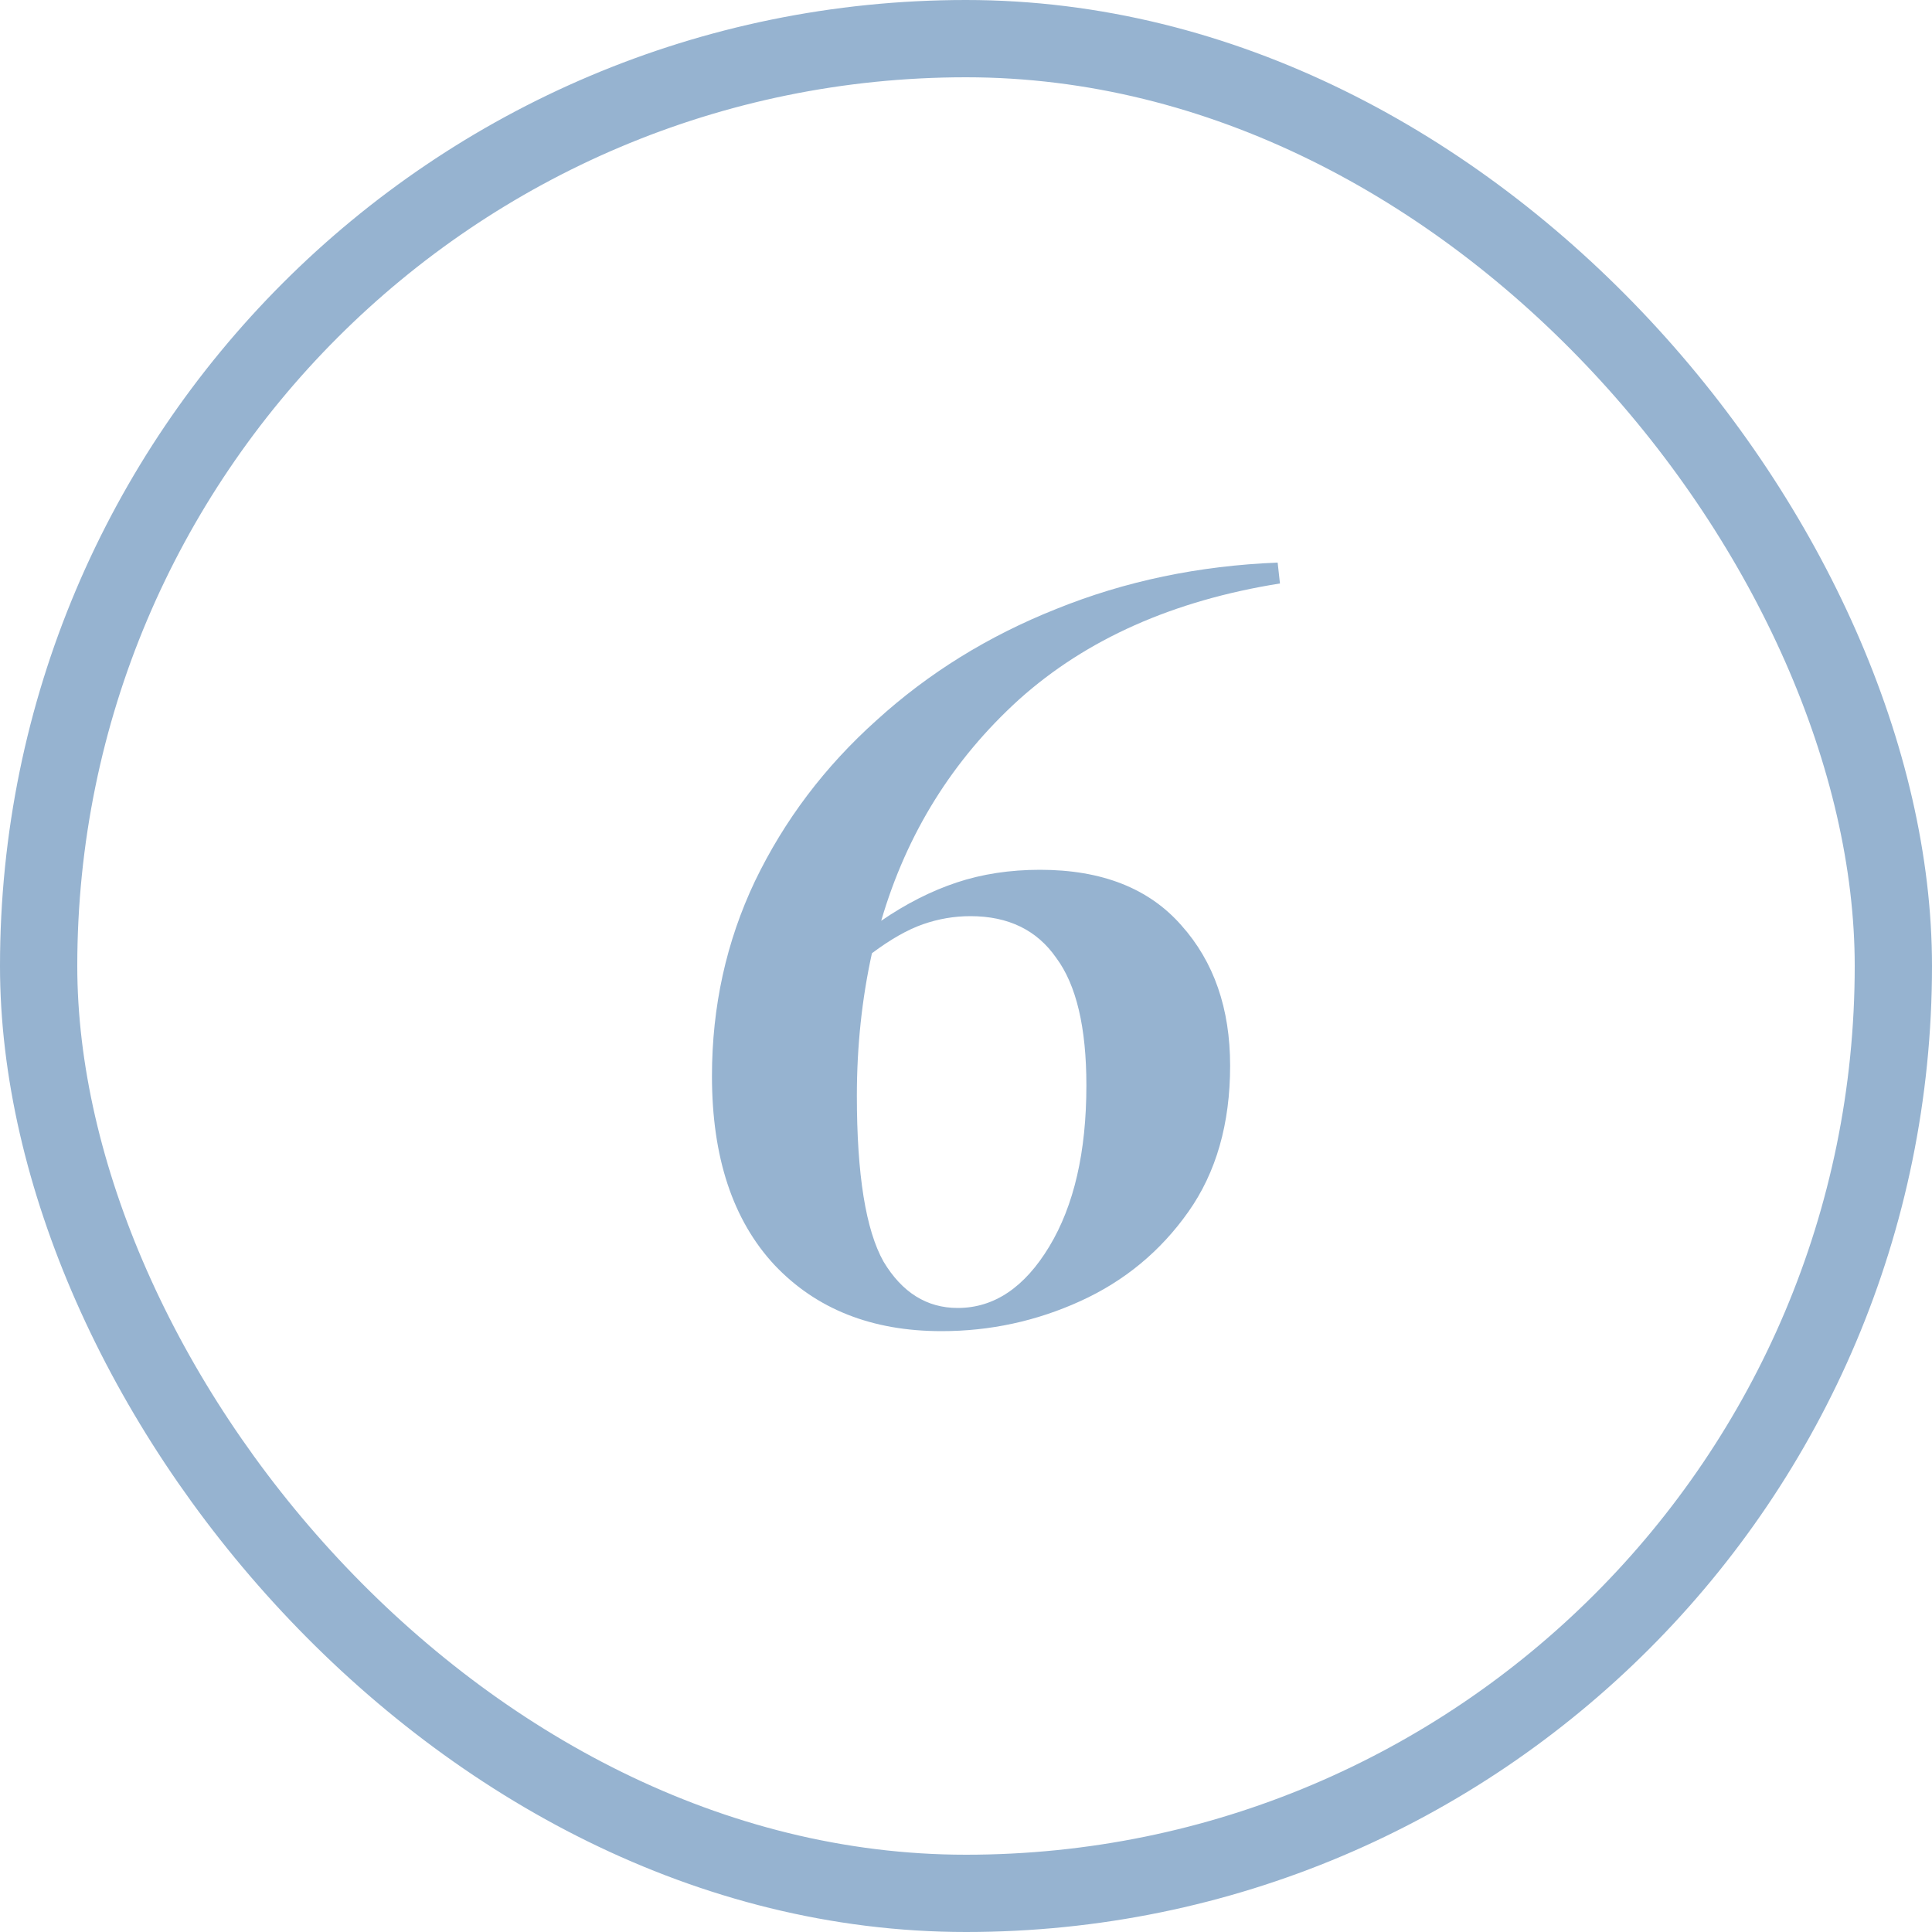
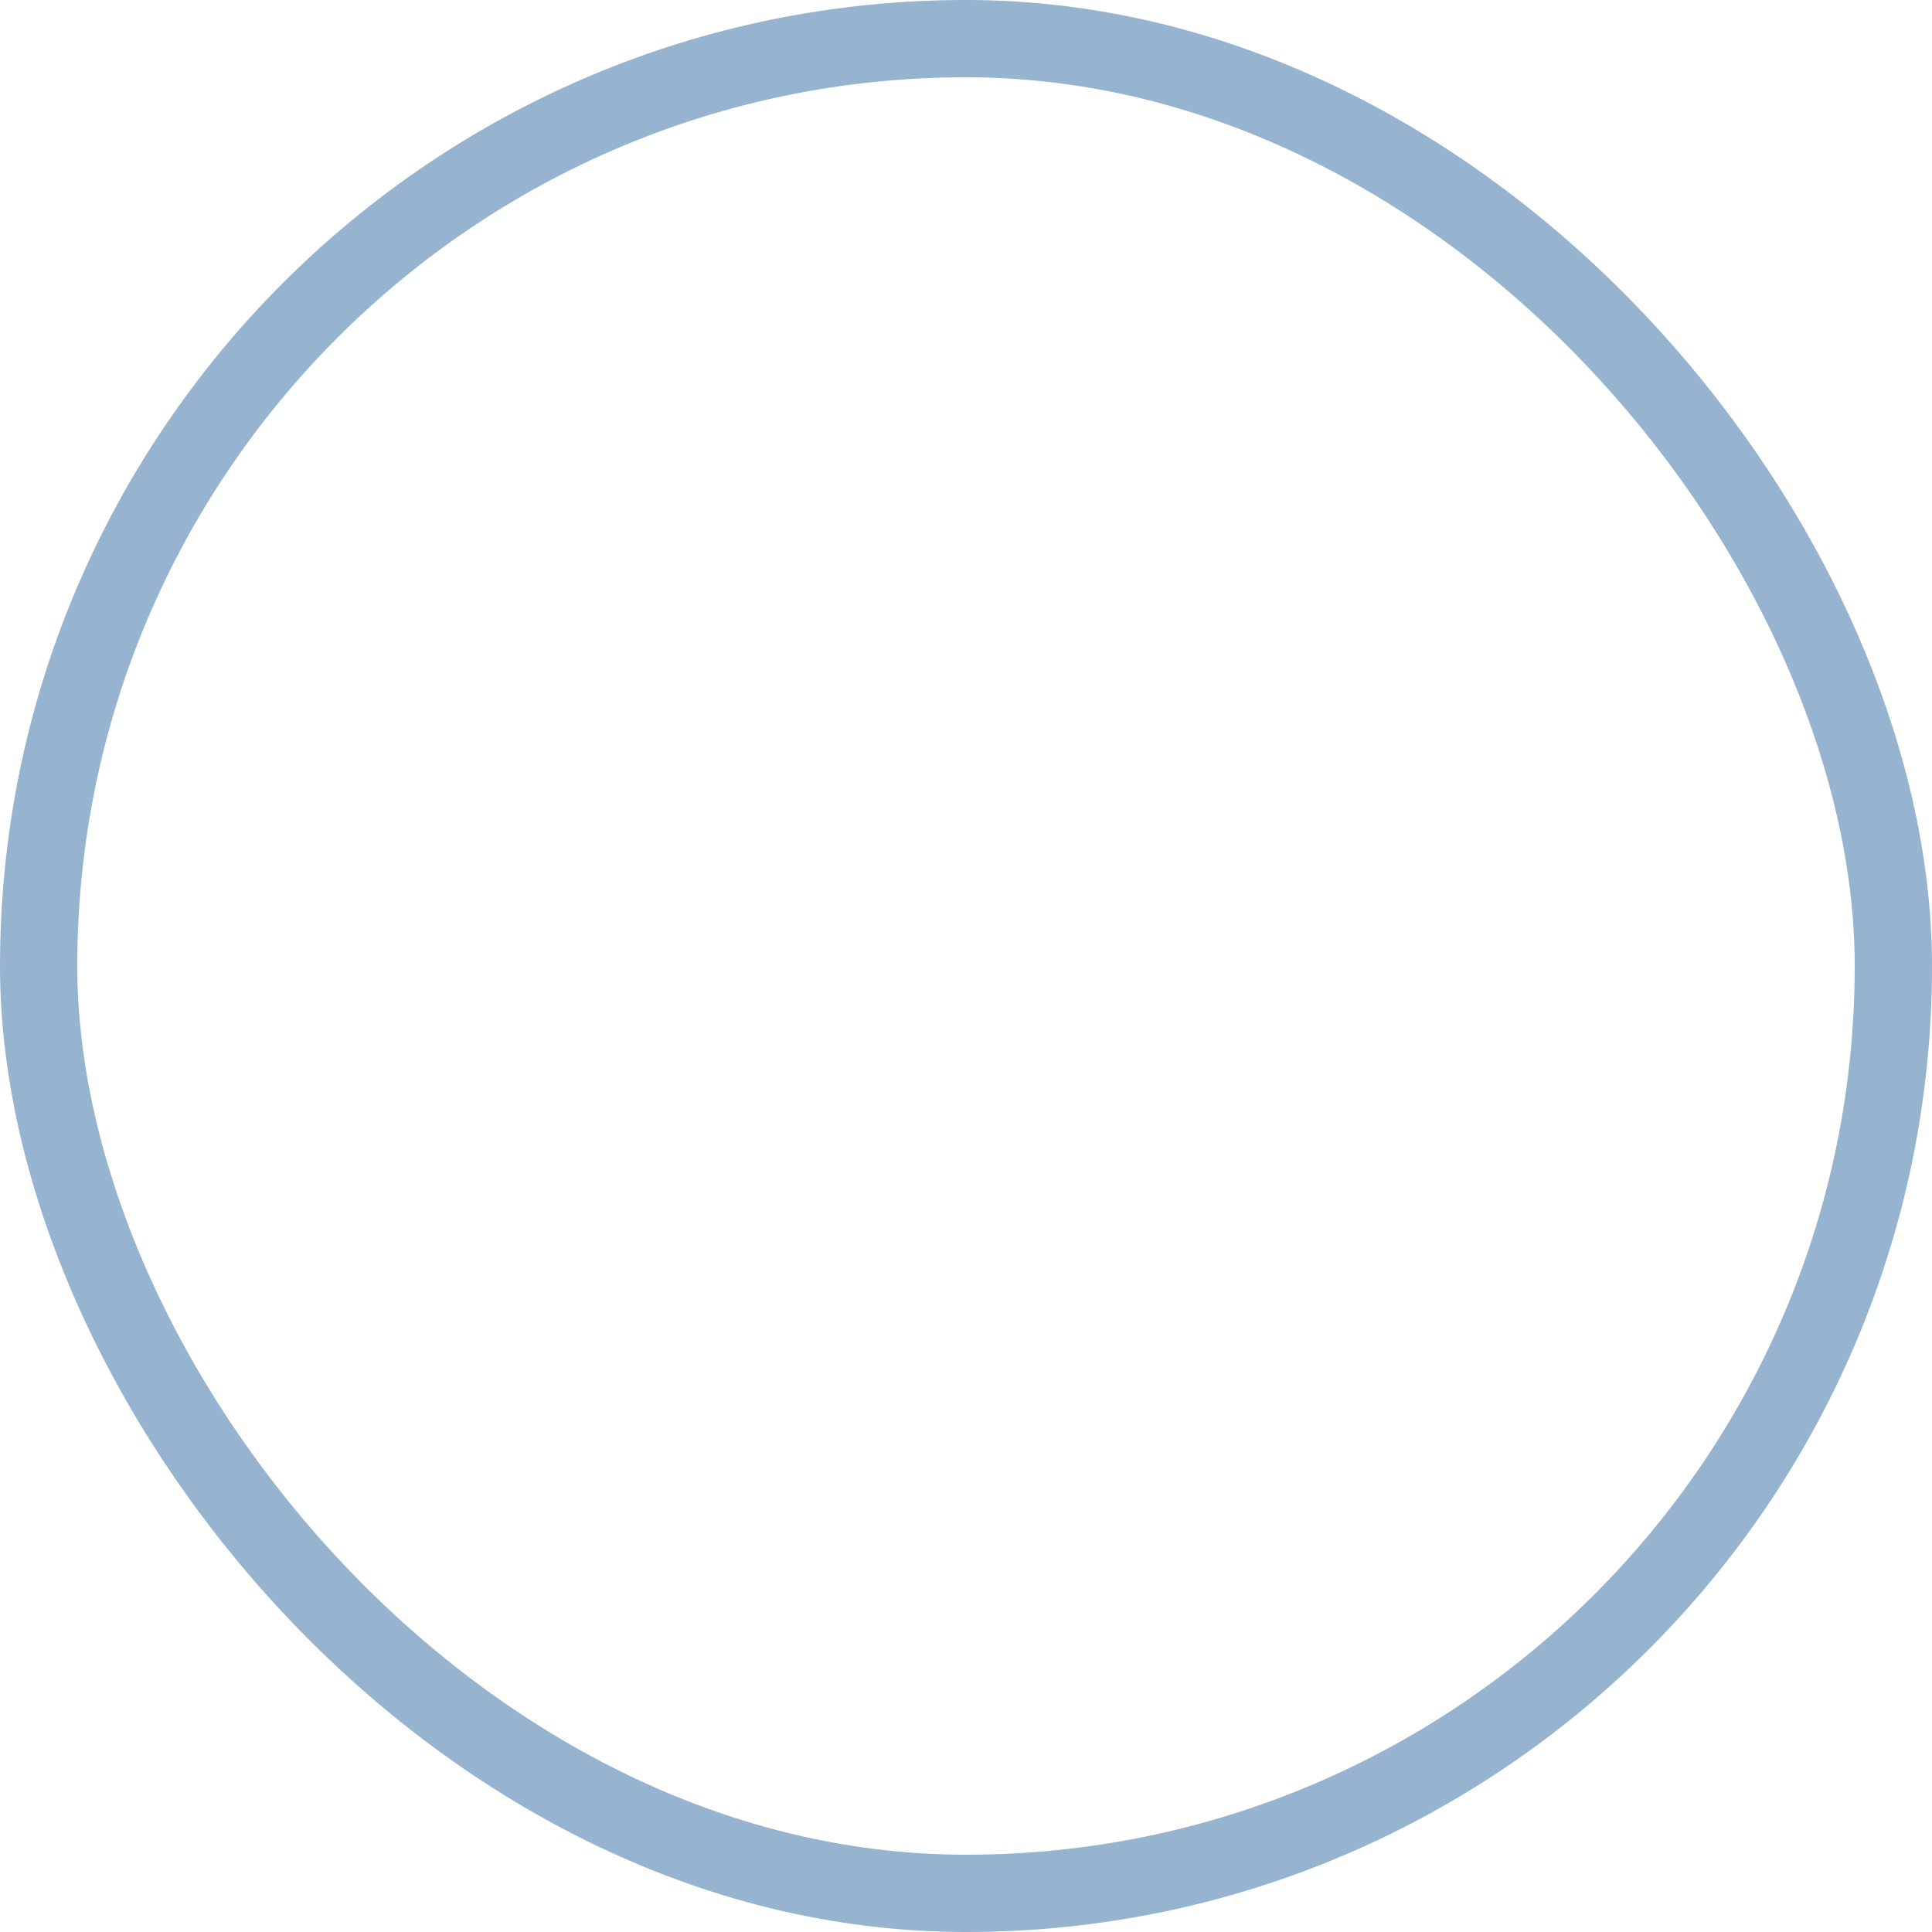
<svg xmlns="http://www.w3.org/2000/svg" width="100" height="100" viewBox="0 0 100 100" fill="none">
  <rect x="2" y="2" width="96" height="96" rx="48" stroke="#96B3D0" stroke-width="4" />
-   <path d="M48.731 68.9C45.131 68.9 42.251 67.76 40.091 65.48C37.931 63.16 36.851 59.9 36.851 55.7C36.851 52.1 37.591 48.74 39.071 45.62C40.591 42.46 42.691 39.68 45.371 37.28C48.051 34.84 51.151 32.92 54.671 31.52C58.231 30.08 62.051 29.28 66.131 29.12L66.251 30.2C60.731 31.08 56.231 33.08 52.751 36.2C49.311 39.32 46.931 43.14 45.611 47.66C46.891 46.78 48.191 46.12 49.511 45.68C50.831 45.24 52.271 45.02 53.831 45.02C57.031 45.02 59.471 45.98 61.151 47.9C62.831 49.78 63.671 52.2 63.671 55.16C63.671 58.16 62.951 60.68 61.511 62.72C60.071 64.76 58.211 66.3 55.931 67.34C53.651 68.38 51.251 68.9 48.731 68.9ZM44.351 56.72C44.351 60.8 44.811 63.66 45.731 65.3C46.691 66.9 47.971 67.7 49.571 67.7C51.451 67.7 53.031 66.64 54.311 64.52C55.591 62.4 56.231 59.62 56.231 56.18C56.231 53.18 55.711 50.98 54.671 49.58C53.671 48.14 52.191 47.42 50.231 47.42C49.391 47.42 48.571 47.56 47.771 47.84C46.971 48.12 46.091 48.62 45.131 49.34C44.611 51.7 44.351 54.16 44.351 56.72Z" fill="#96B3D0" />
</svg>